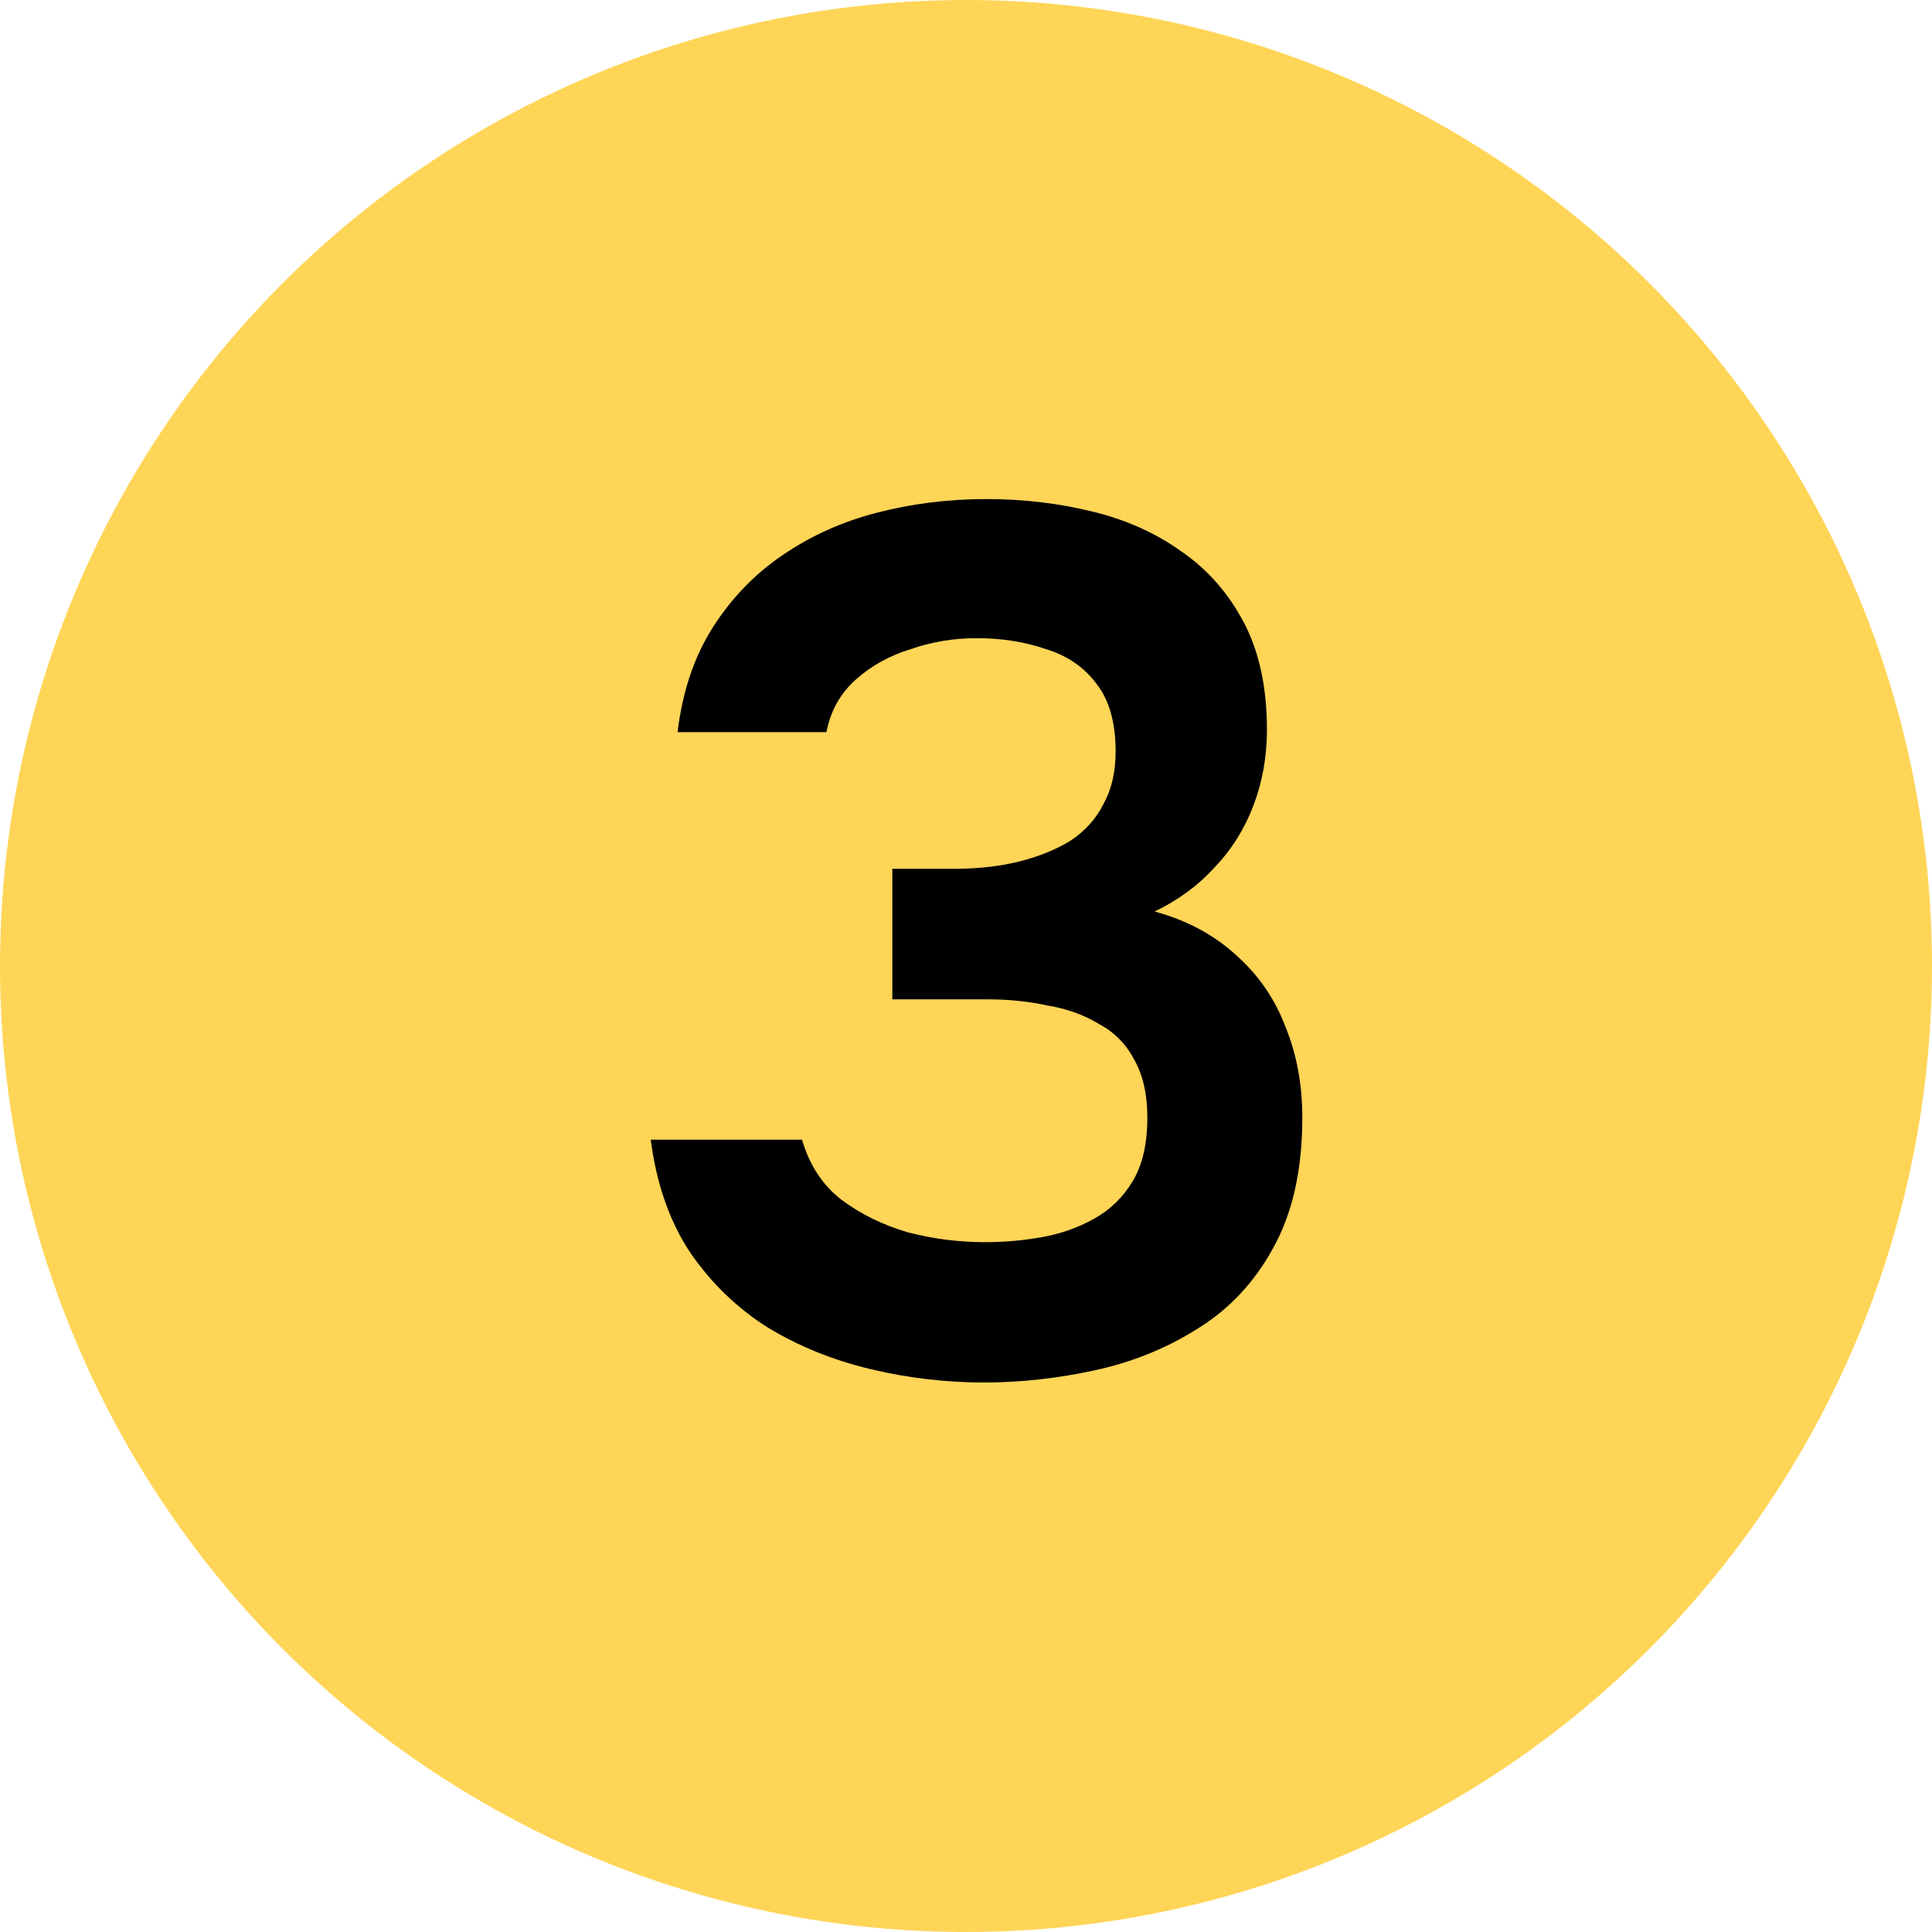
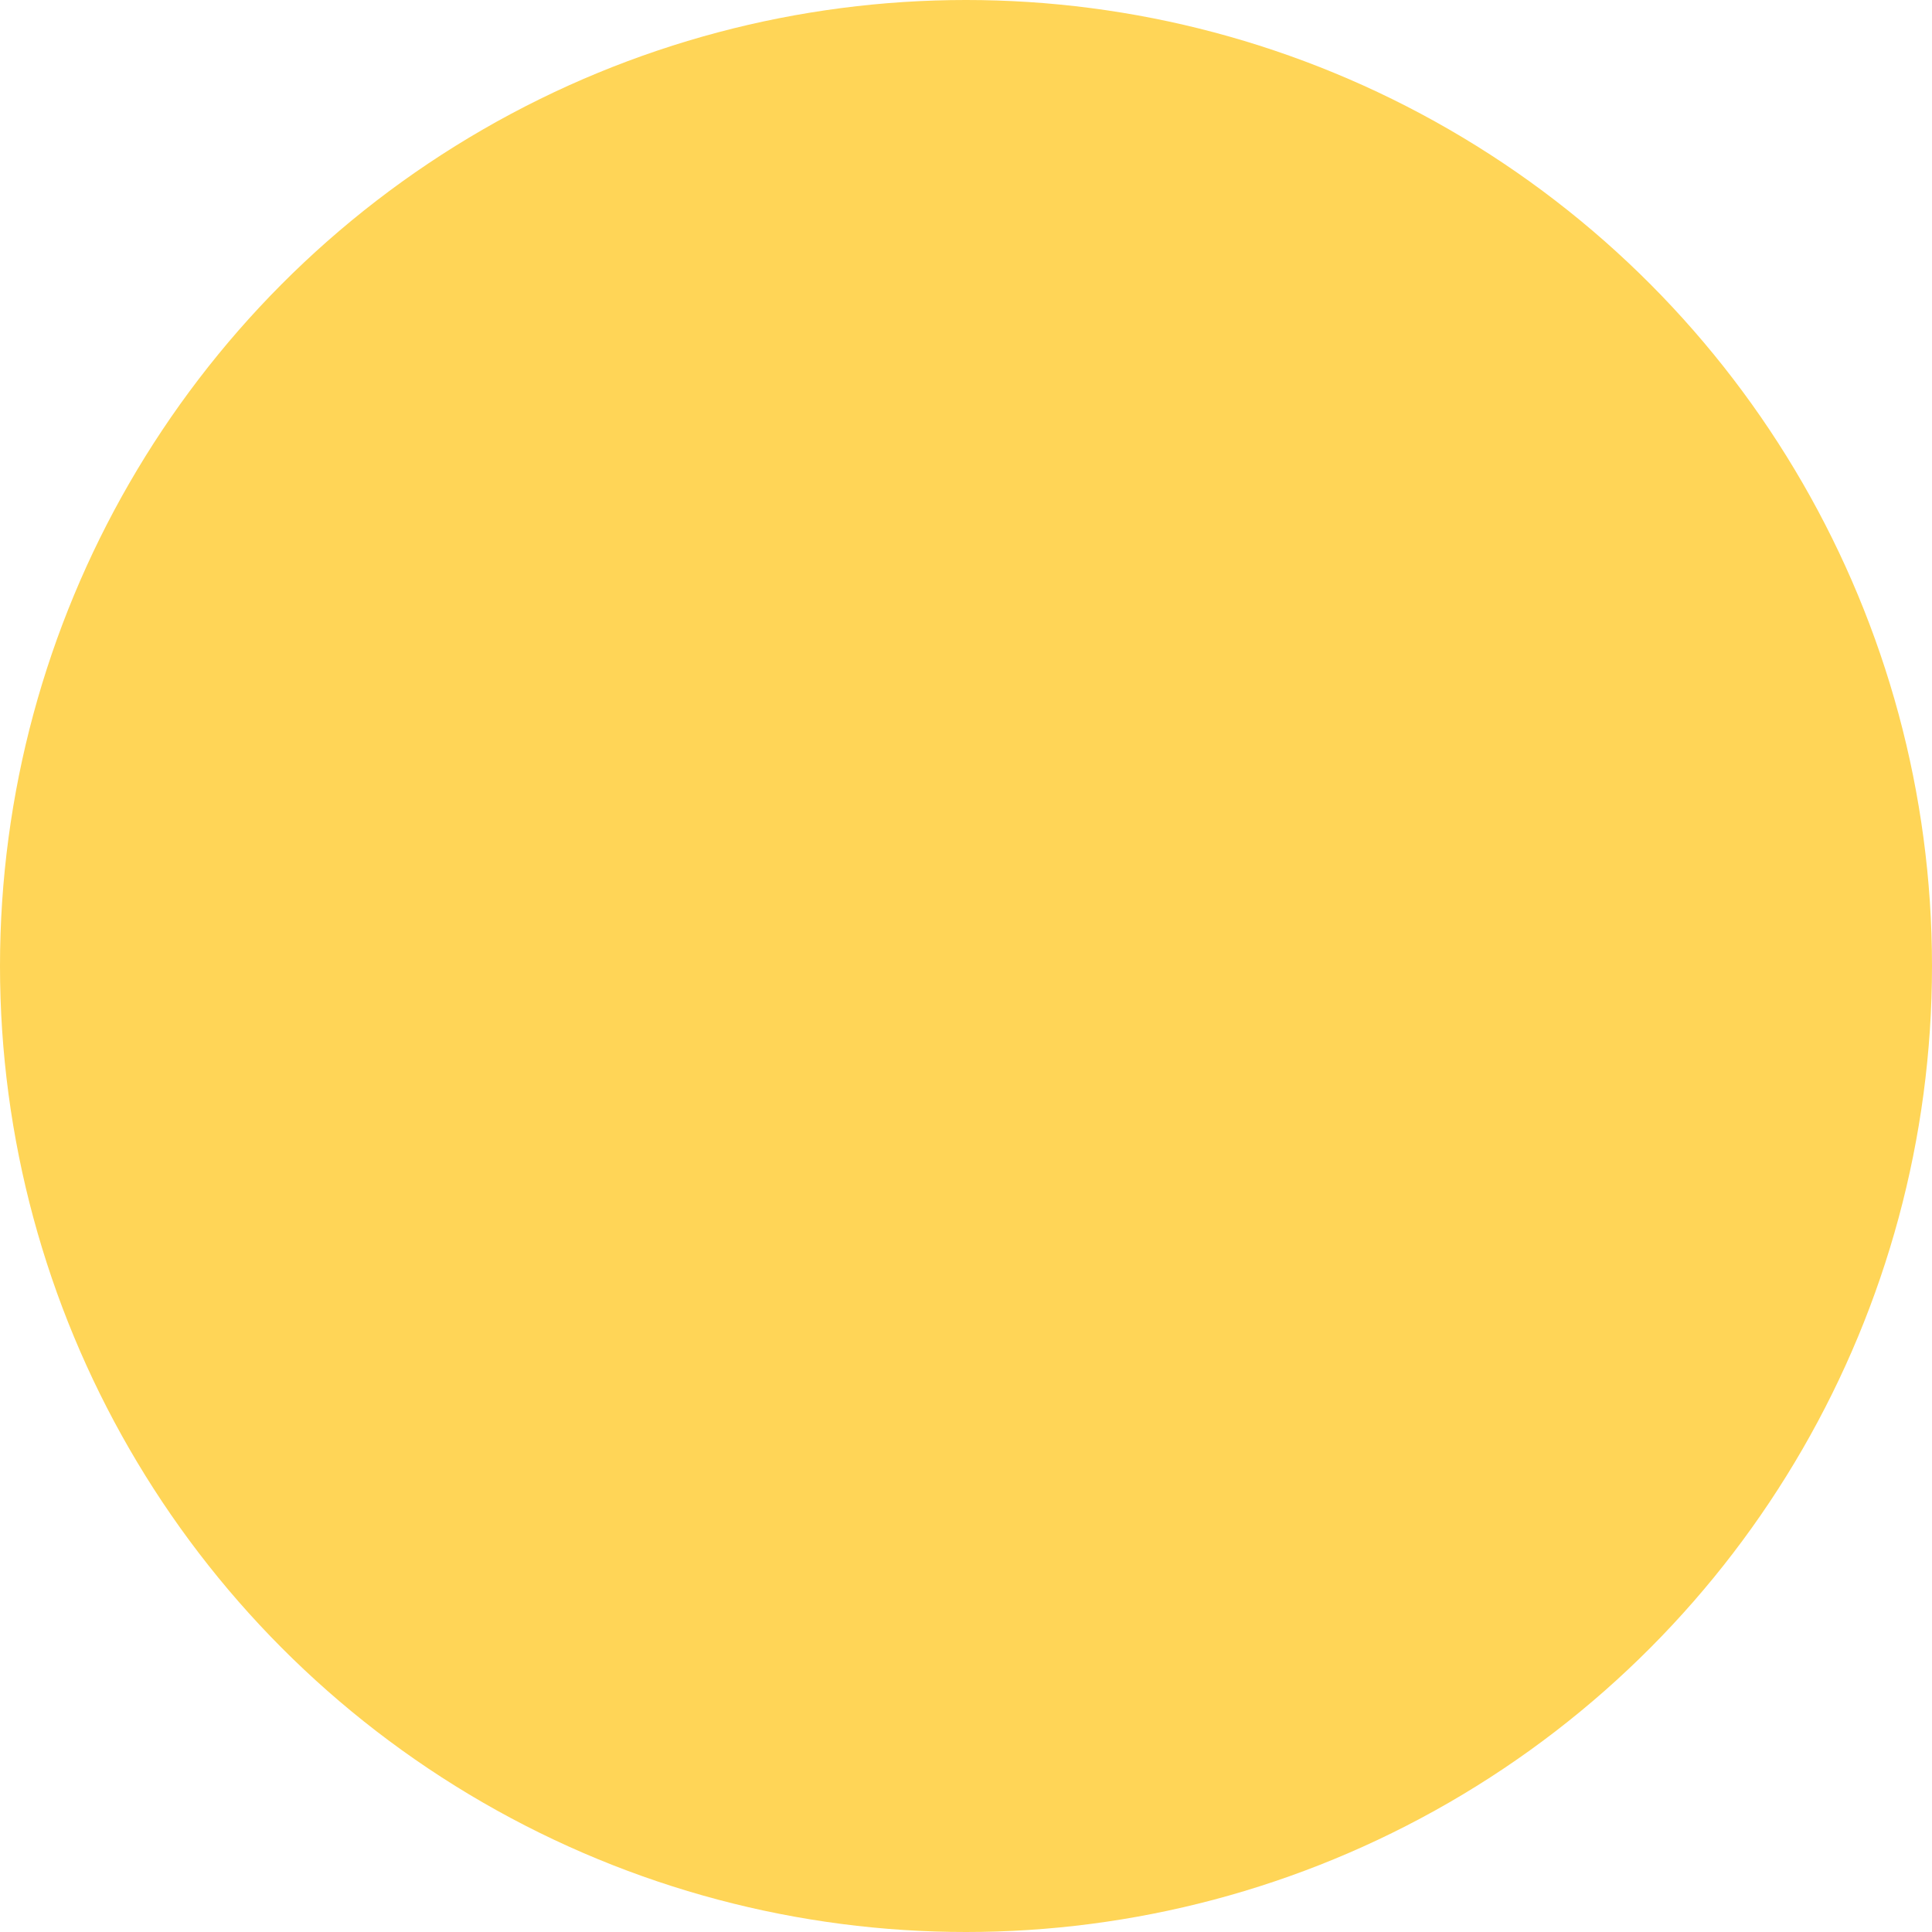
<svg xmlns="http://www.w3.org/2000/svg" width="38" height="38" viewBox="0 0 38 38" fill="none">
  <circle cx="19" cy="19" r="19" fill="#FFD557" />
-   <path d="M19.351 27.192C18.599 27.192 17.855 27.104 17.119 26.928C16.383 26.752 15.711 26.48 15.103 26.112C14.495 25.728 13.983 25.232 13.567 24.624C13.167 24.016 12.911 23.28 12.799 22.416H15.775C15.919 22.912 16.175 23.304 16.543 23.592C16.927 23.88 17.367 24.096 17.863 24.24C18.359 24.368 18.863 24.432 19.375 24.432C19.743 24.432 20.111 24.4 20.479 24.336C20.847 24.272 21.191 24.152 21.511 23.976C21.831 23.8 22.087 23.552 22.279 23.232C22.471 22.912 22.567 22.496 22.567 21.984C22.567 21.52 22.479 21.136 22.303 20.832C22.143 20.528 21.911 20.296 21.607 20.136C21.319 19.96 20.983 19.84 20.599 19.776C20.231 19.696 19.839 19.656 19.423 19.656H17.551V17.088H18.775C19.239 17.088 19.663 17.04 20.047 16.944C20.431 16.848 20.767 16.712 21.055 16.536C21.343 16.344 21.559 16.104 21.703 15.816C21.863 15.528 21.943 15.184 21.943 14.784C21.943 14.208 21.815 13.76 21.559 13.44C21.319 13.12 20.991 12.896 20.575 12.768C20.159 12.624 19.703 12.552 19.207 12.552C18.759 12.552 18.327 12.624 17.911 12.768C17.495 12.896 17.135 13.096 16.831 13.368C16.527 13.64 16.335 13.984 16.255 14.4H13.327C13.423 13.6 13.655 12.912 14.023 12.336C14.391 11.76 14.847 11.288 15.391 10.92C15.951 10.536 16.575 10.256 17.263 10.08C17.951 9.904 18.663 9.816 19.399 9.816C20.119 9.816 20.807 9.896 21.463 10.056C22.135 10.216 22.727 10.48 23.239 10.848C23.751 11.2 24.159 11.664 24.463 12.24C24.767 12.816 24.919 13.52 24.919 14.352C24.919 14.88 24.831 15.376 24.655 15.84C24.479 16.304 24.223 16.712 23.887 17.064C23.567 17.416 23.175 17.704 22.711 17.928C23.351 18.104 23.887 18.392 24.319 18.792C24.751 19.176 25.071 19.64 25.279 20.184C25.503 20.728 25.615 21.328 25.615 21.984C25.615 23.008 25.423 23.864 25.039 24.552C24.671 25.224 24.175 25.752 23.551 26.136C22.943 26.52 22.271 26.792 21.535 26.952C20.799 27.112 20.071 27.192 19.351 27.192Z" fill="black" />
</svg>